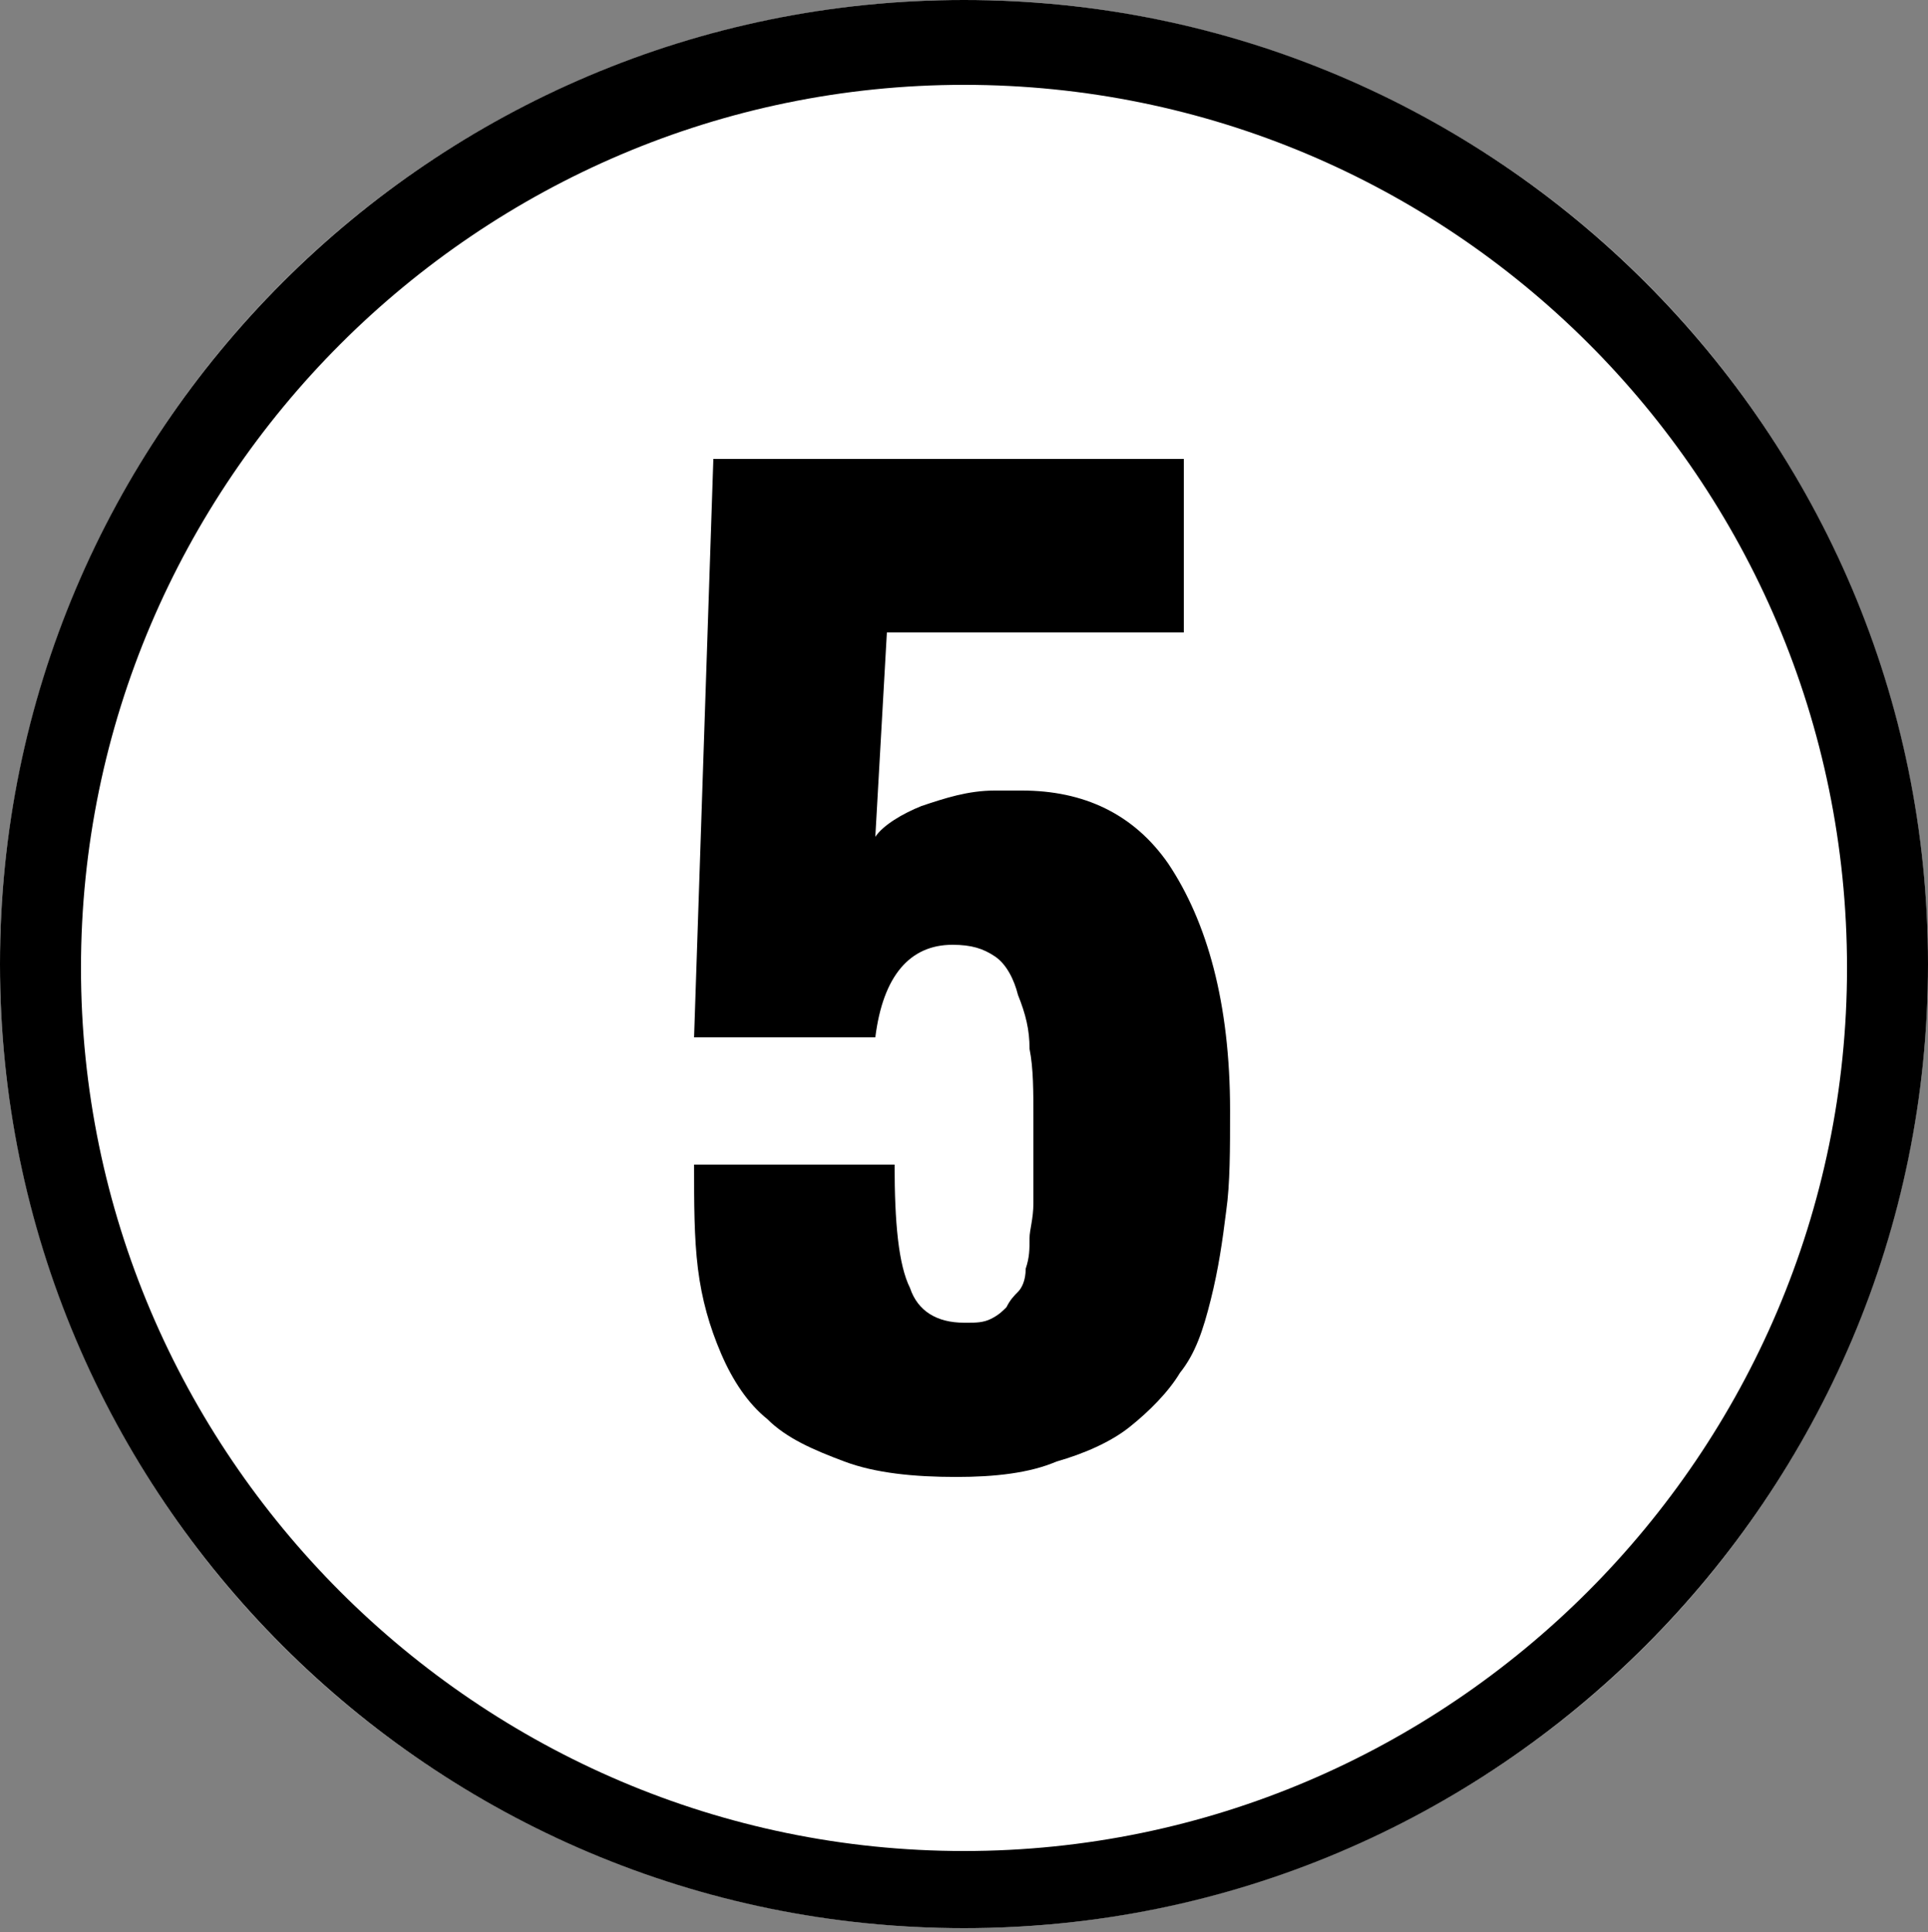
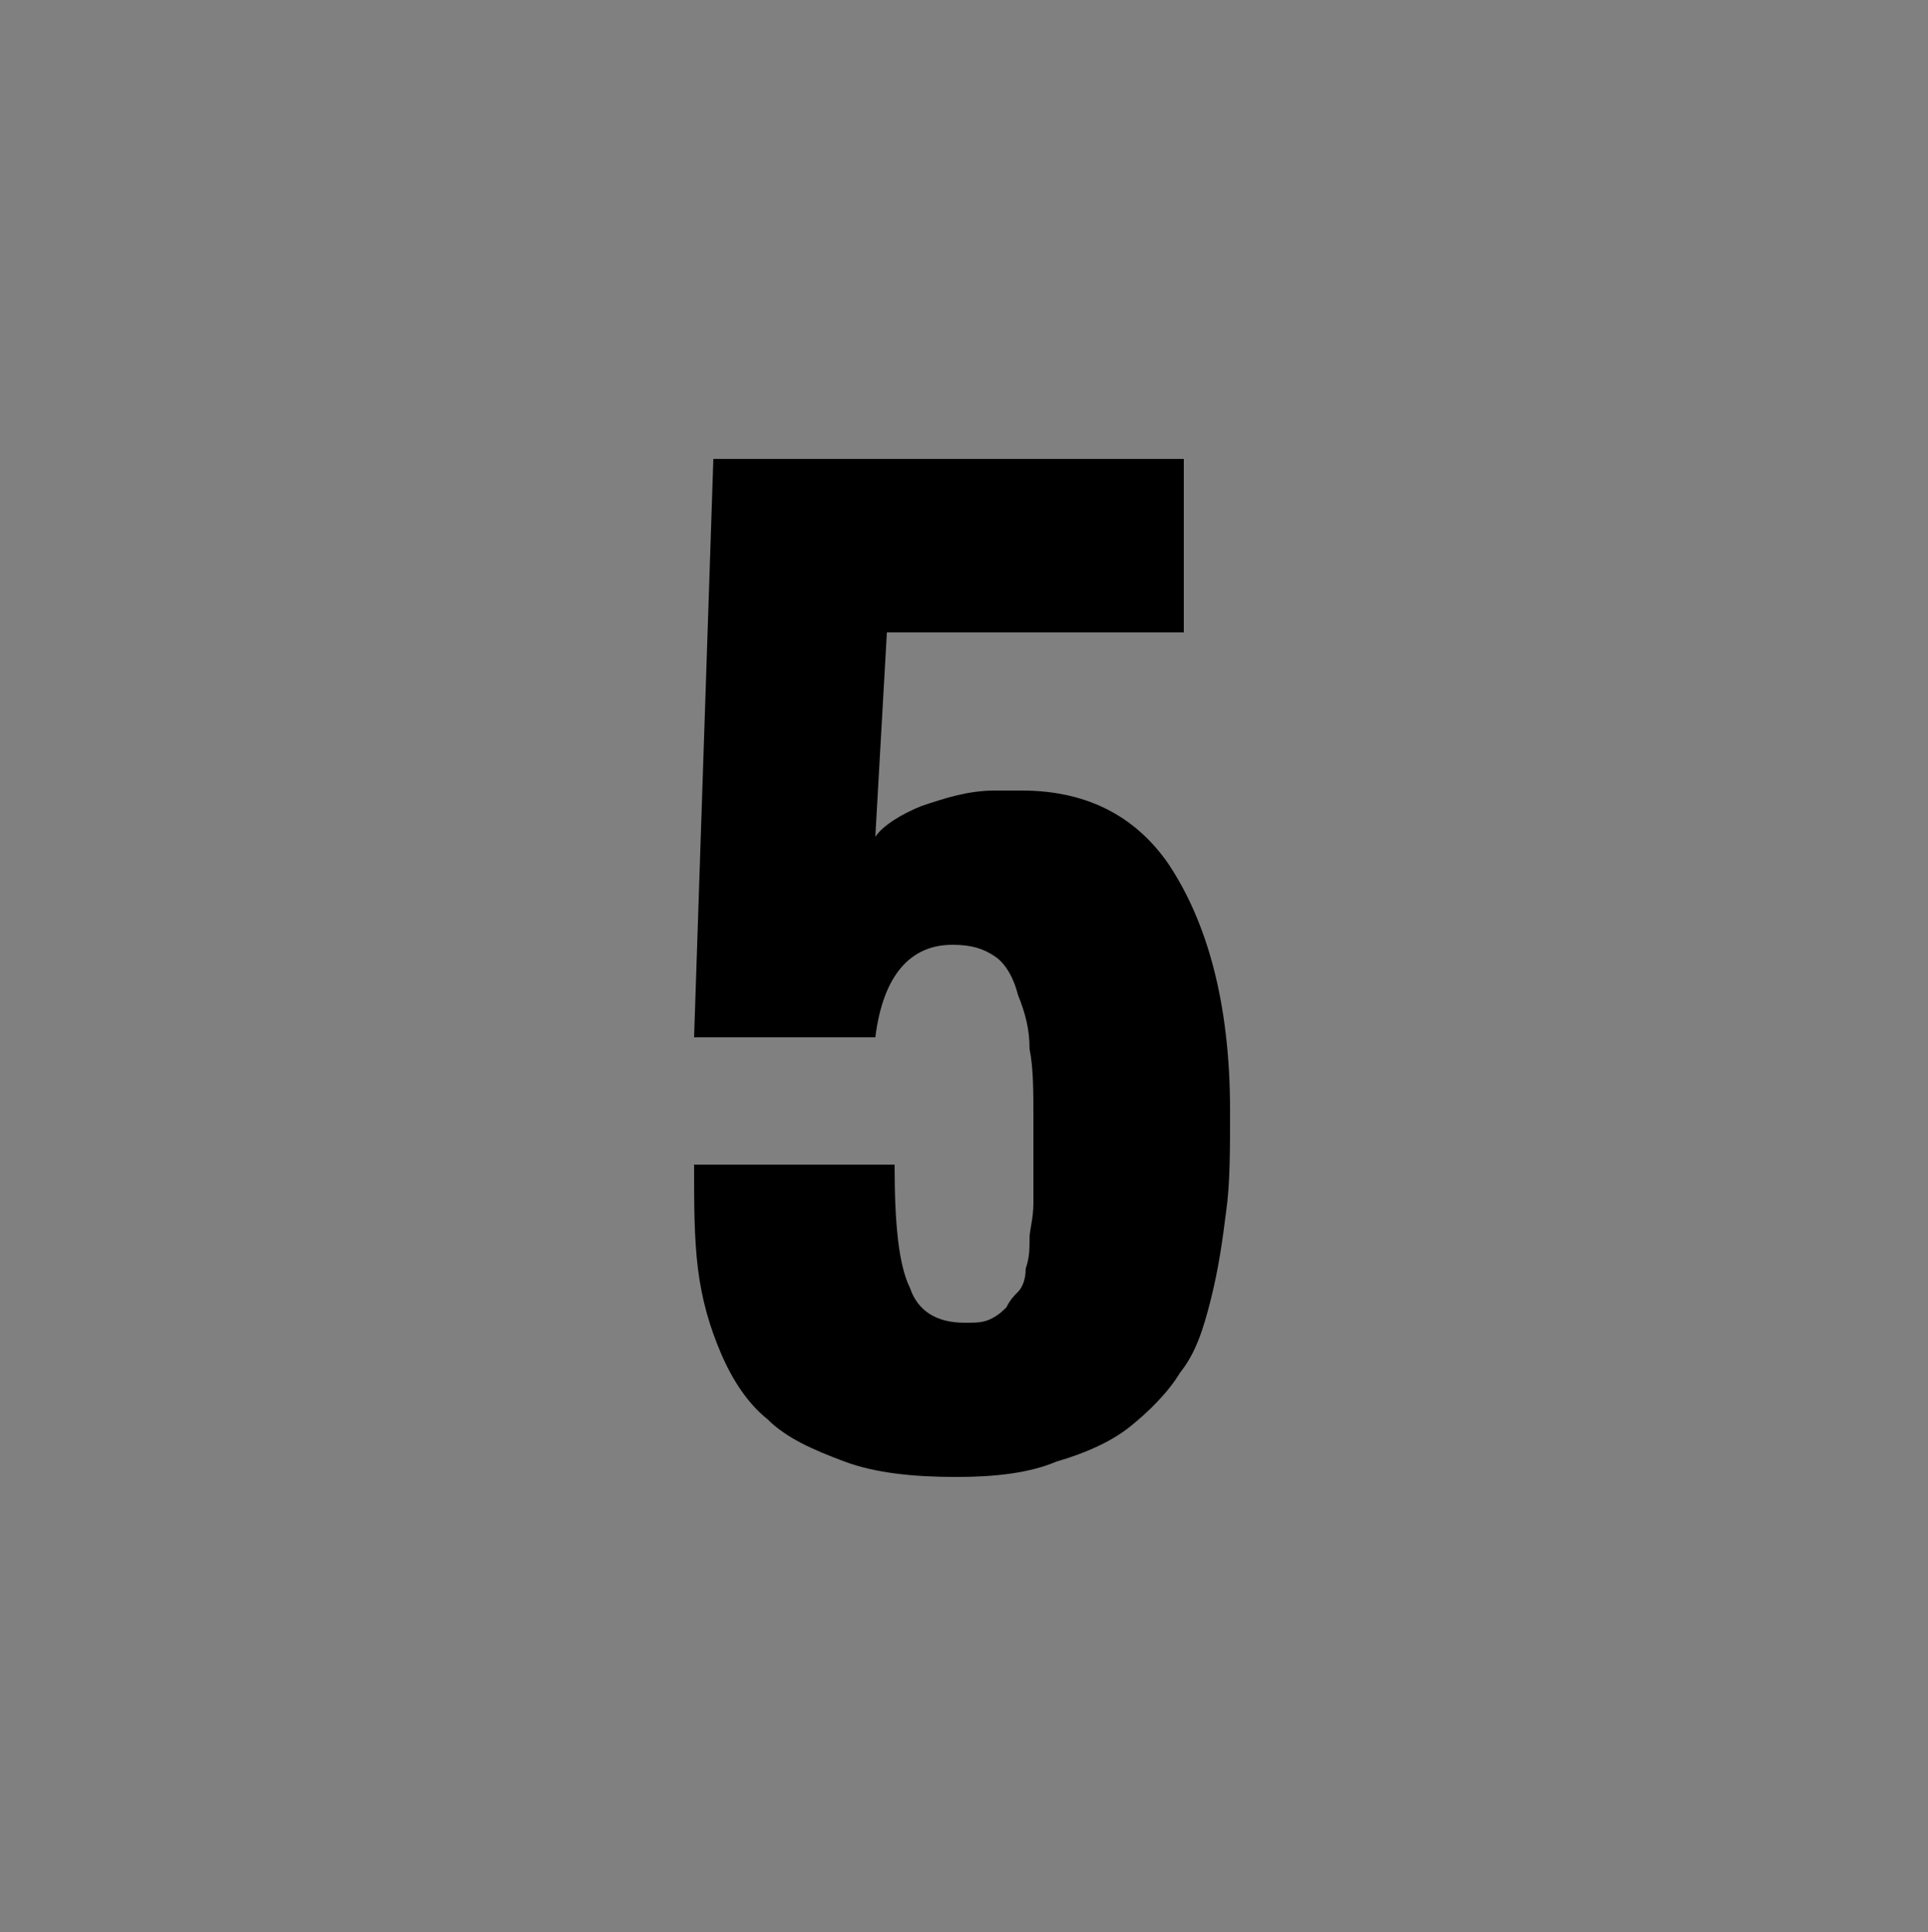
<svg xmlns="http://www.w3.org/2000/svg" version="1.1" id="レイヤー_1" x="0px" y="0px" viewBox="0 0 50 50.1" style="enable-background:new 0 0 50 50.1;" xml:space="preserve">
  <rect x="0" y="0" width="50" height="50.1" fill="#808080" stroke="none" />
  <style type="text/css">
	.st0{fill:#FFFFFF;}
	.st1{enable-background:new    ;}
</style>
  <g>
    <g id="楕円形_25" transform="translate(869 285)">
-       <circle class="st0" cx="-844" cy="-260" r="25" />
-       <path d="M-844-235c-13.8,0-25-11.2-25-25c0-13.8,11.2-25,25-25c13.8,0,25,11.2,25,25C-819-246.2-830.2-235-844-235z M-844-282.8    c-12.6,0-22.9,10.3-22.9,22.9c0,12.6,10.3,22.9,22.9,22.9c12.6,0,22.9-10.3,22.9-22.9C-821.1-272.6-831.4-282.8-844-282.8z" />
-     </g>
+       </g>
    <g class="st1">
      <path d="M24.8,38.3c-1.1,0-2.1-0.1-2.9-0.4c-0.8-0.3-1.5-0.6-2-1.1c-0.5-0.4-0.9-1-1.2-1.7c-0.3-0.7-0.5-1.4-0.6-2.2    S18,31.2,18,30.2h5.2c0,1.5,0.1,2.6,0.4,3.2c0.2,0.6,0.7,0.9,1.4,0.9c0.1,0,0.1,0,0.1,0c0.2,0,0.4,0,0.6-0.1    c0.2-0.1,0.3-0.2,0.4-0.3c0.1-0.2,0.2-0.3,0.3-0.4c0.1-0.1,0.2-0.3,0.2-0.6c0.1-0.3,0.1-0.5,0.1-0.8c0-0.2,0.1-0.5,0.1-0.9    c0-0.4,0-0.8,0-1c0-0.3,0-0.7,0-1.2c0-0.7,0-1.3-0.1-1.8c0-0.5-0.1-0.9-0.3-1.4c-0.1-0.4-0.3-0.8-0.6-1c-0.3-0.2-0.6-0.3-1.1-0.3    c-1.1,0-1.8,0.8-2,2.4h-4.7l0.5-15h12.2v4.5H23l-0.3,5.3c0.2-0.3,0.7-0.6,1.2-0.8c0.6-0.2,1.2-0.4,1.9-0.4c0.2,0,0.5,0,0.7,0    c1.6,0,2.9,0.6,3.8,1.9c1,1.5,1.6,3.6,1.6,6.4c0,1,0,1.9-0.1,2.6c-0.1,0.8-0.2,1.5-0.4,2.3c-0.2,0.8-0.4,1.4-0.8,1.9    c-0.3,0.5-0.8,1-1.3,1.4c-0.5,0.4-1.2,0.7-1.9,0.9C26.7,38.2,25.8,38.3,24.8,38.3z" />
    </g>
  </g>
</svg>